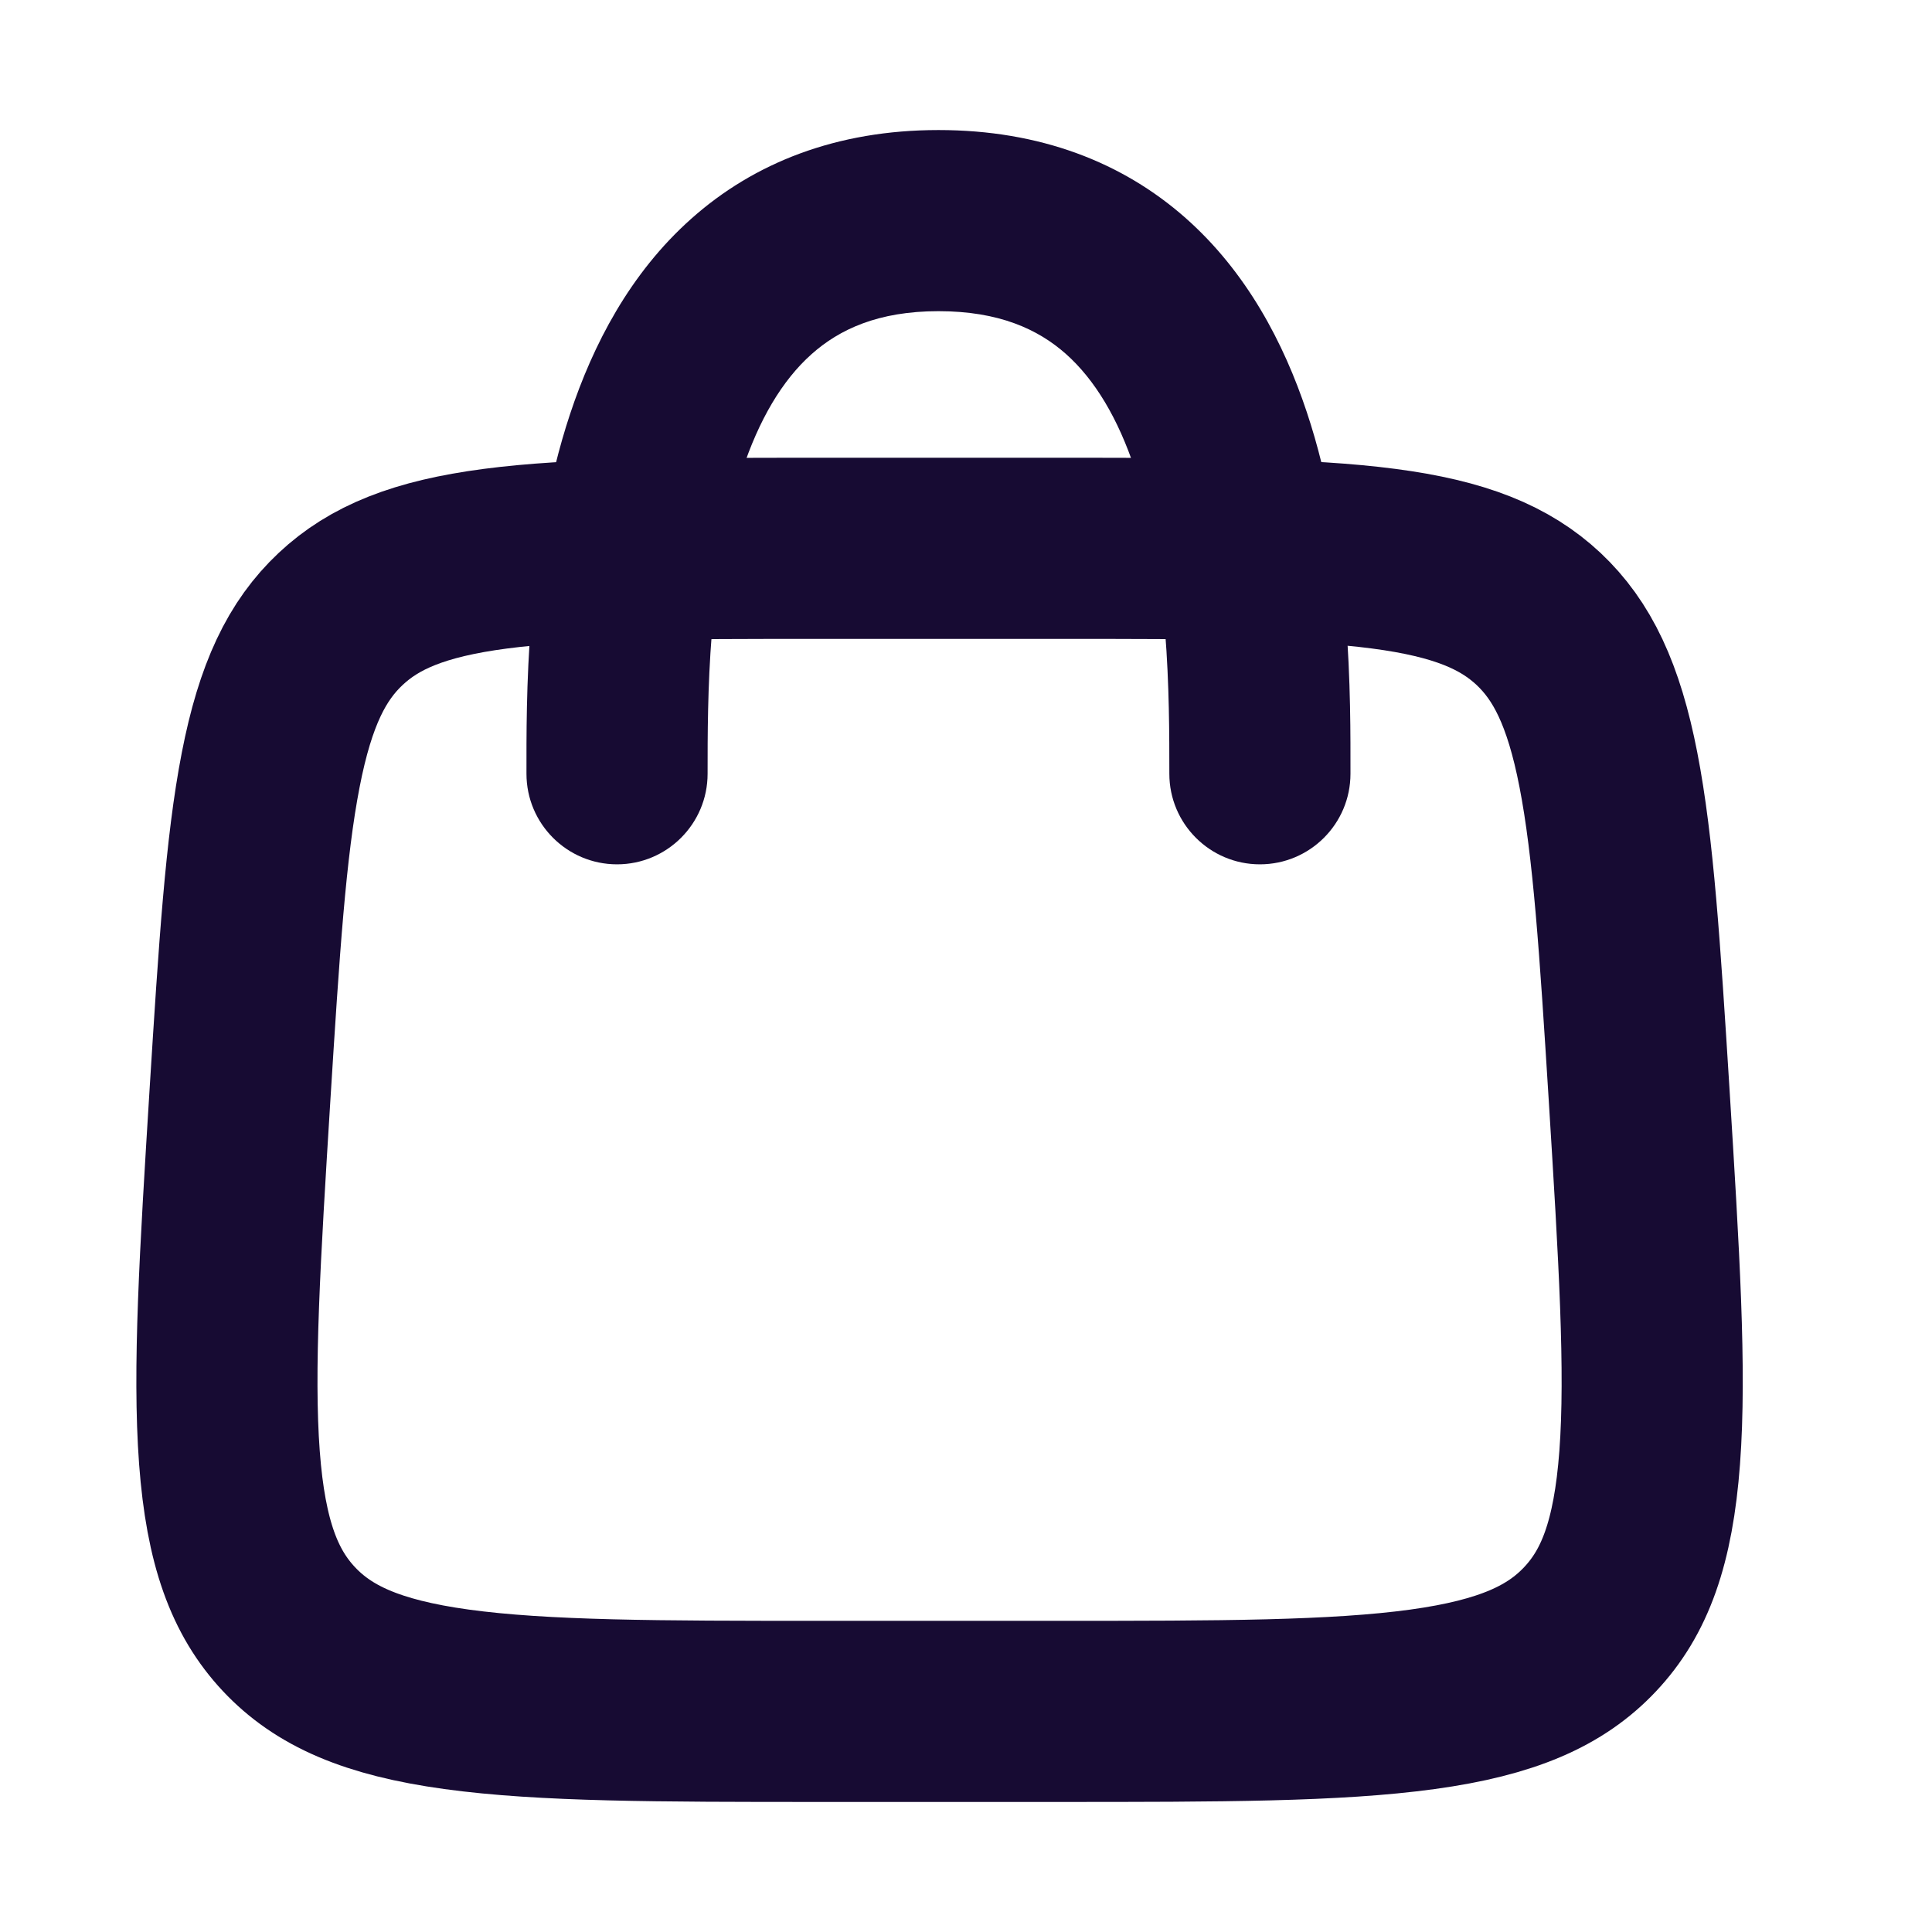
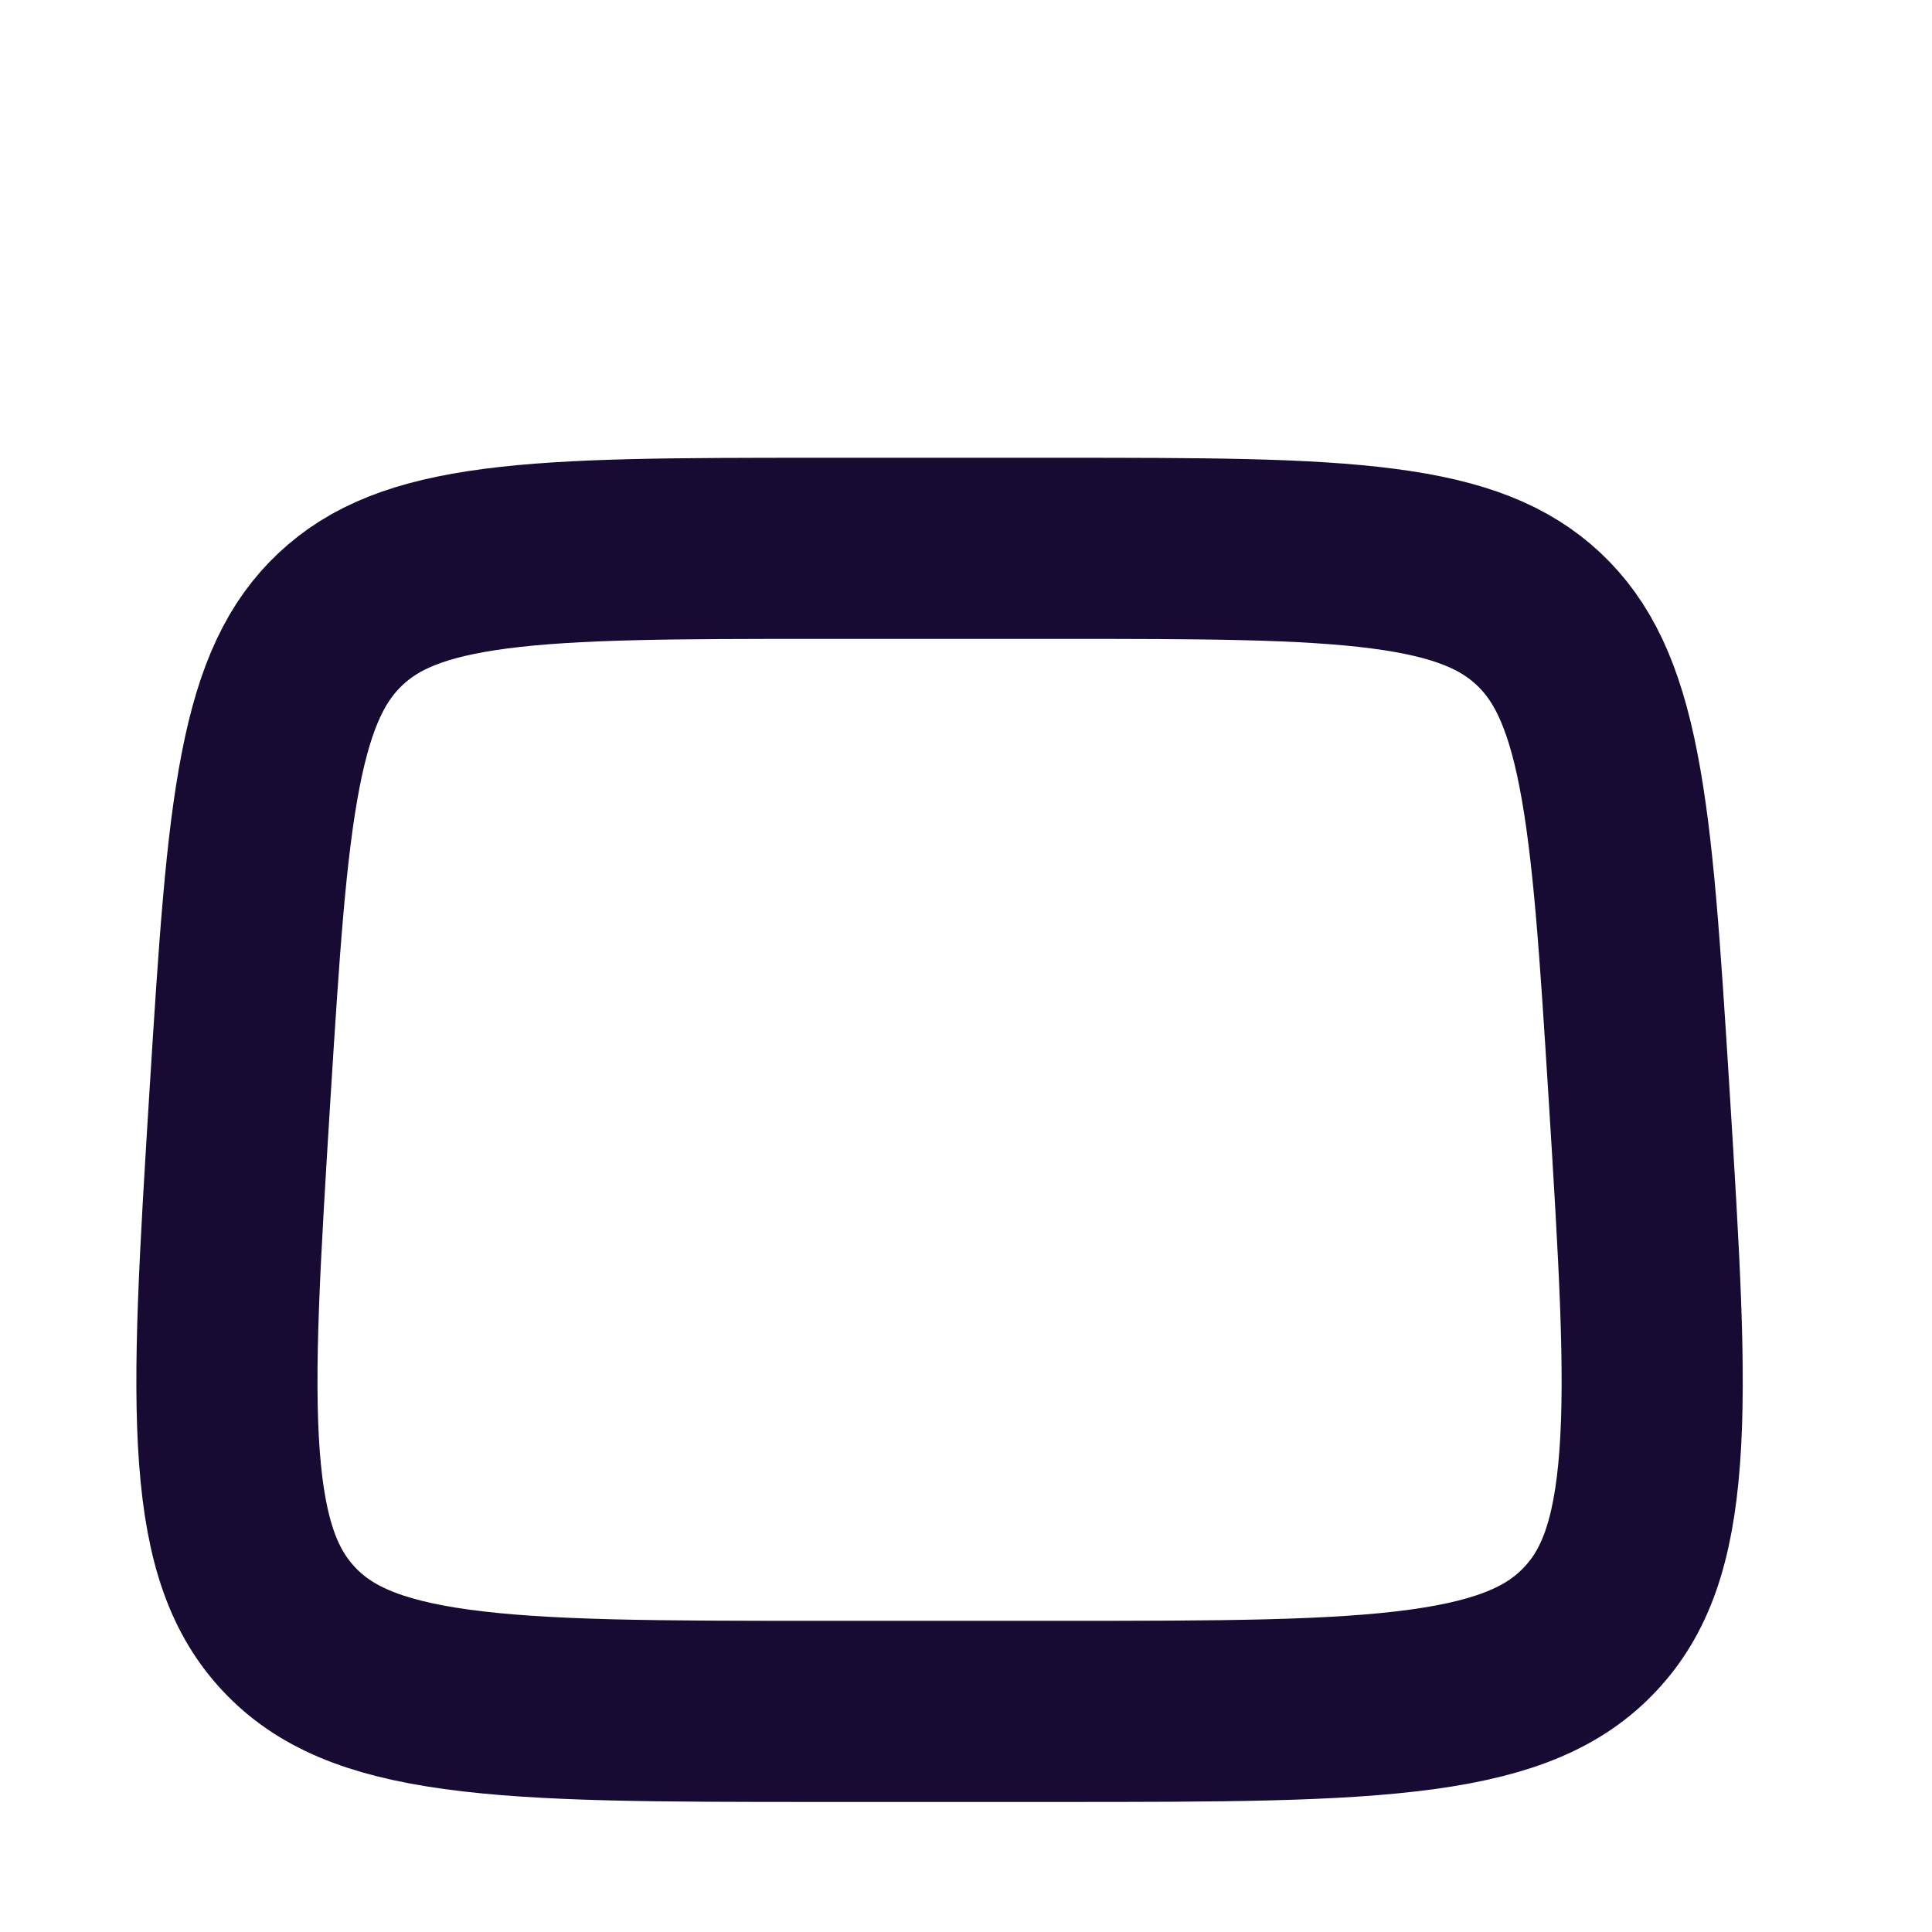
<svg xmlns="http://www.w3.org/2000/svg" width="16" height="16" viewBox="0 0 16 16" fill="none">
  <path d="M1.988 9.057C2.063 7.862 2.117 7.016 2.242 6.375C2.364 5.748 2.543 5.387 2.821 5.126C3.098 4.866 3.469 4.71 4.102 4.627C4.75 4.542 5.598 4.541 6.795 4.541H8.767C9.963 4.541 10.812 4.542 11.46 4.627C12.093 4.71 12.464 4.866 12.742 5.126C13.019 5.387 13.198 5.748 13.32 6.375C13.445 7.016 13.499 7.862 13.574 9.057C13.657 10.395 13.716 11.347 13.662 12.071C13.609 12.781 13.453 13.19 13.169 13.492C12.885 13.794 12.486 13.976 11.781 14.073C11.061 14.172 10.107 14.173 8.767 14.173H6.795C5.454 14.173 4.501 14.172 3.781 14.073C3.076 13.976 2.677 13.794 2.393 13.492C2.11 13.19 1.953 12.781 1.9 12.071C1.846 11.347 1.905 10.395 1.988 9.057Z" stroke="#170B33" stroke-width="1.5" />
-   <path d="M4.36 6.408C4.36 6.822 4.696 7.158 5.11 7.158C5.524 7.158 5.86 6.822 5.86 6.408L4.36 6.408ZM9.684 6.408C9.684 6.822 10.02 7.158 10.434 7.158C10.848 7.158 11.184 6.822 11.184 6.408H9.684ZM5.86 6.408C5.86 5.785 5.859 4.762 6.145 3.901C6.284 3.479 6.476 3.151 6.721 2.933C6.951 2.728 7.272 2.577 7.772 2.577V1.077C6.928 1.077 6.244 1.348 5.723 1.813C5.216 2.265 4.911 2.856 4.721 3.429C4.347 4.556 4.36 5.823 4.36 6.408L5.86 6.408ZM11.184 6.408C11.184 5.803 11.197 4.535 10.822 3.412C10.632 2.841 10.325 2.253 9.818 1.805C9.296 1.344 8.613 1.077 7.772 1.077V2.577C8.274 2.577 8.596 2.727 8.825 2.929C9.069 3.145 9.26 3.468 9.399 3.886C9.684 4.74 9.684 5.763 9.684 6.408H11.184Z" fill="#170B33" />
</svg>